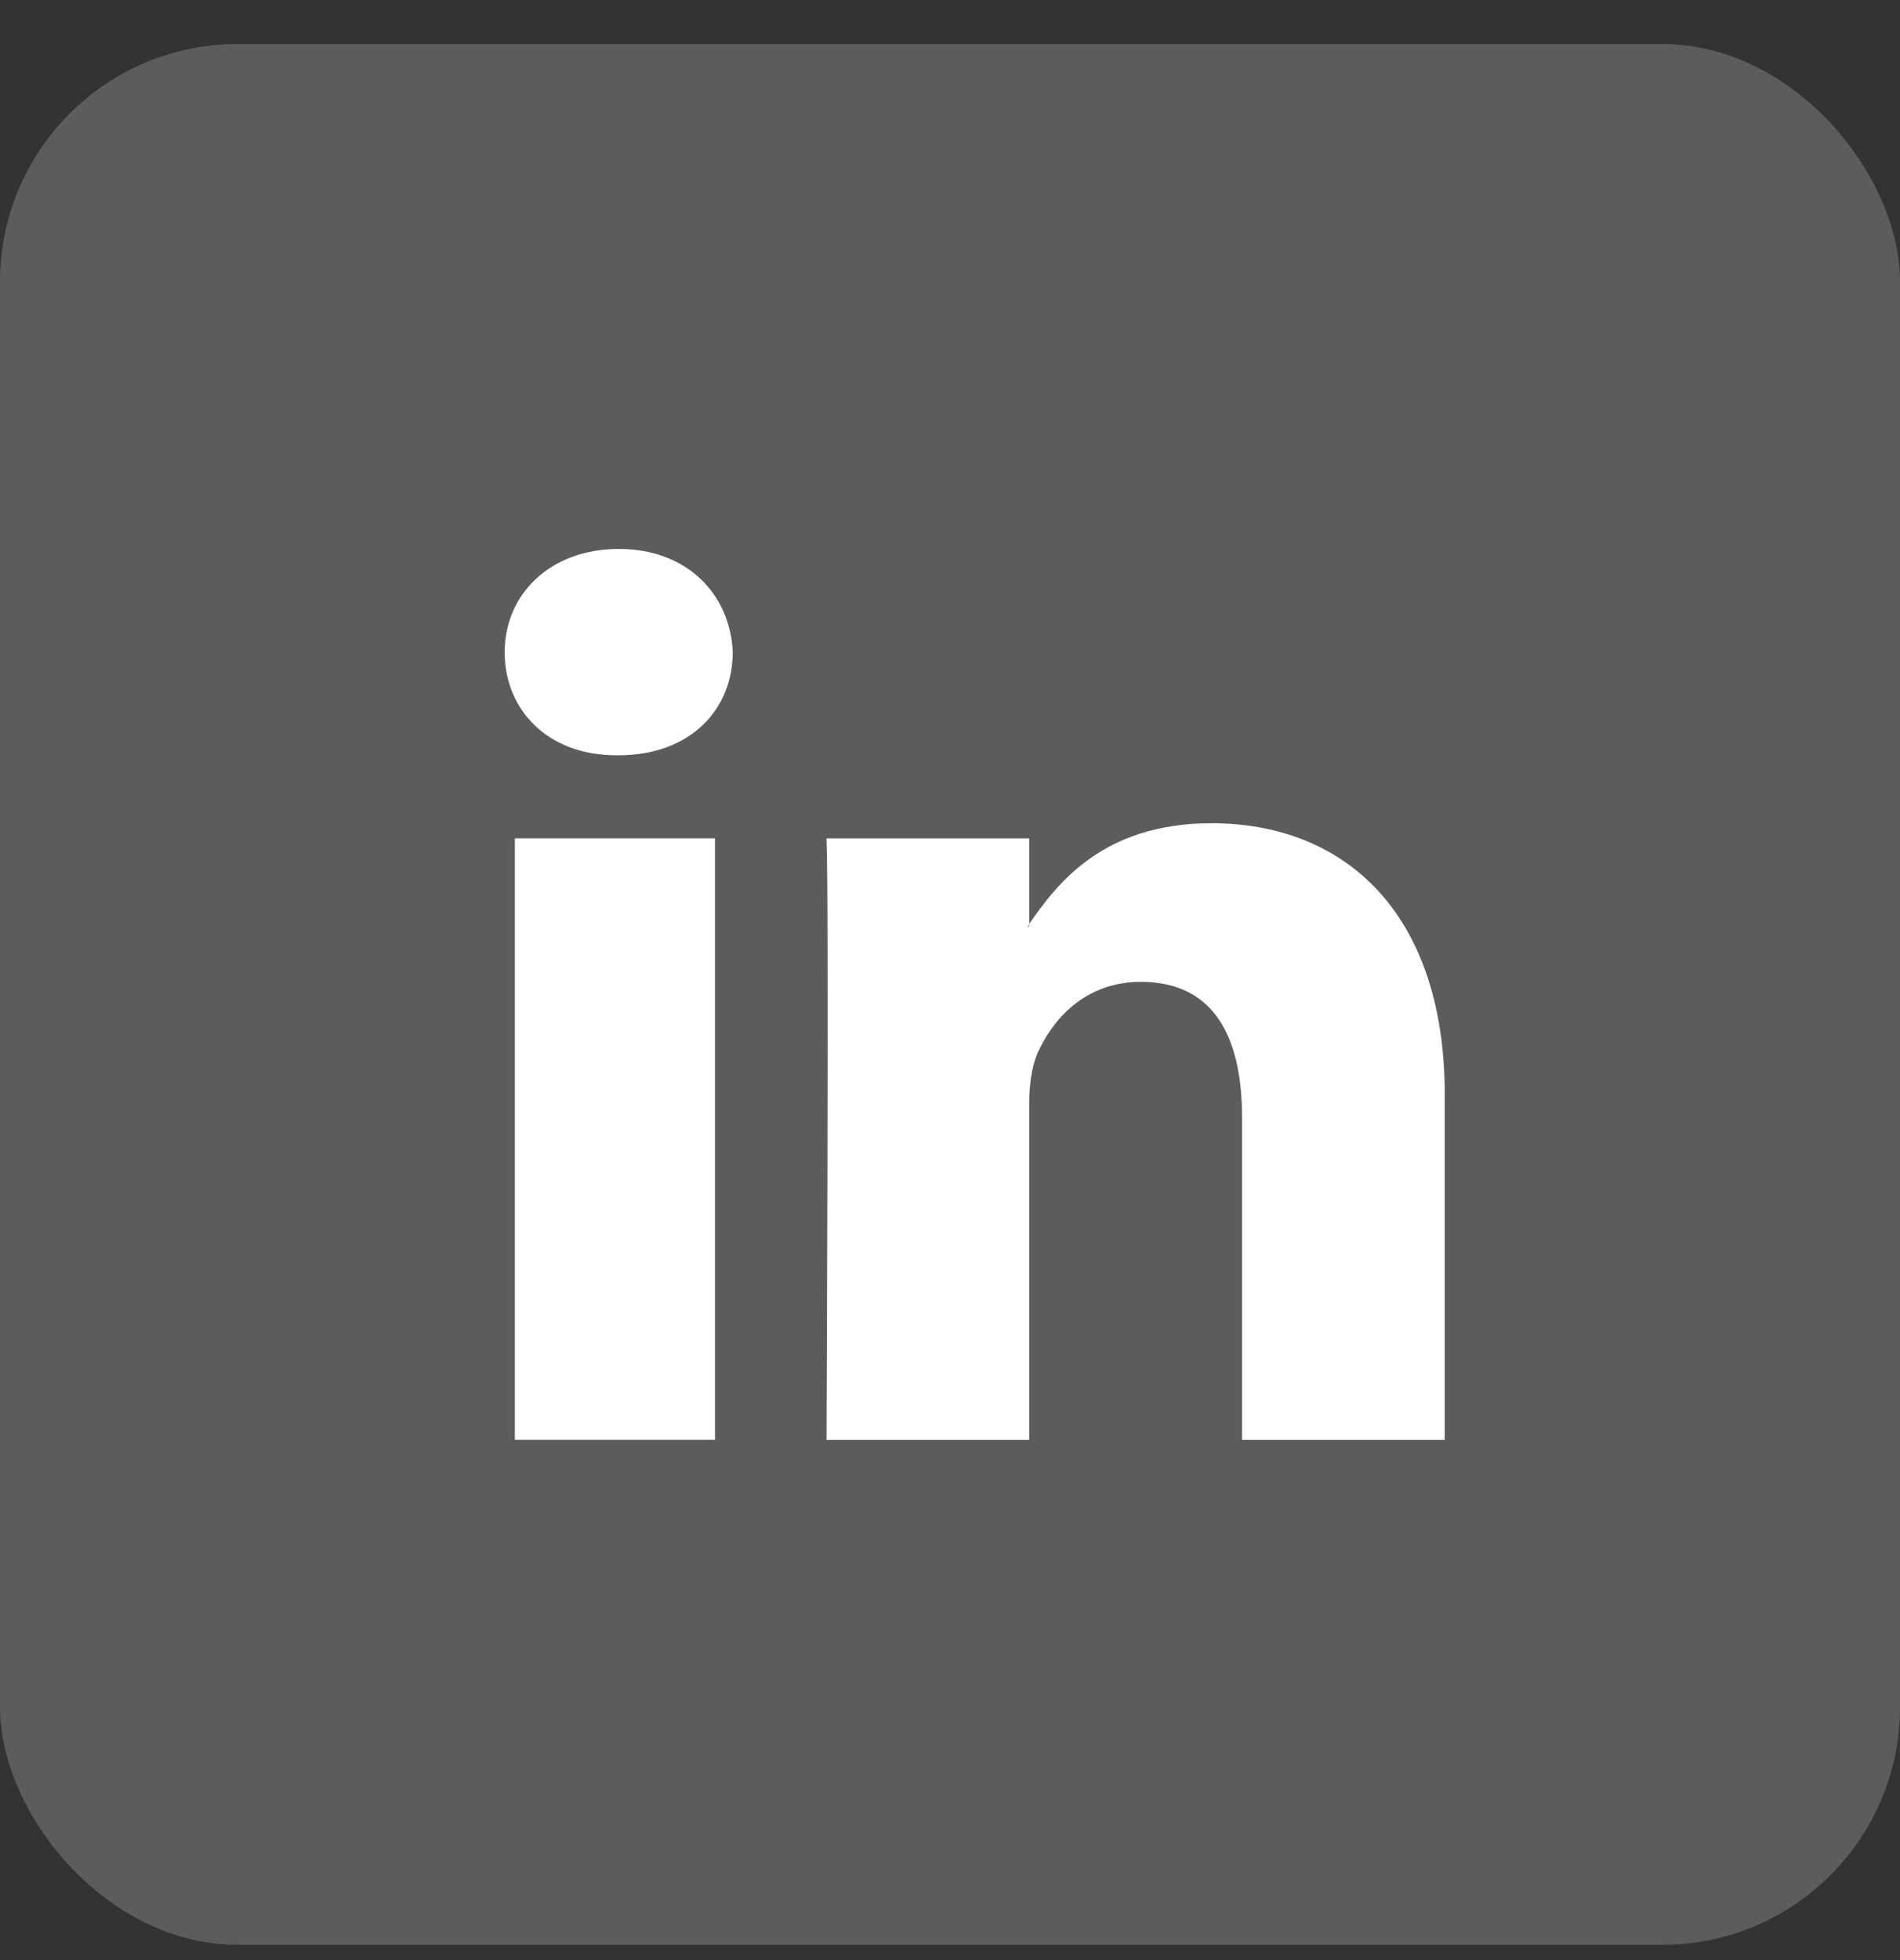
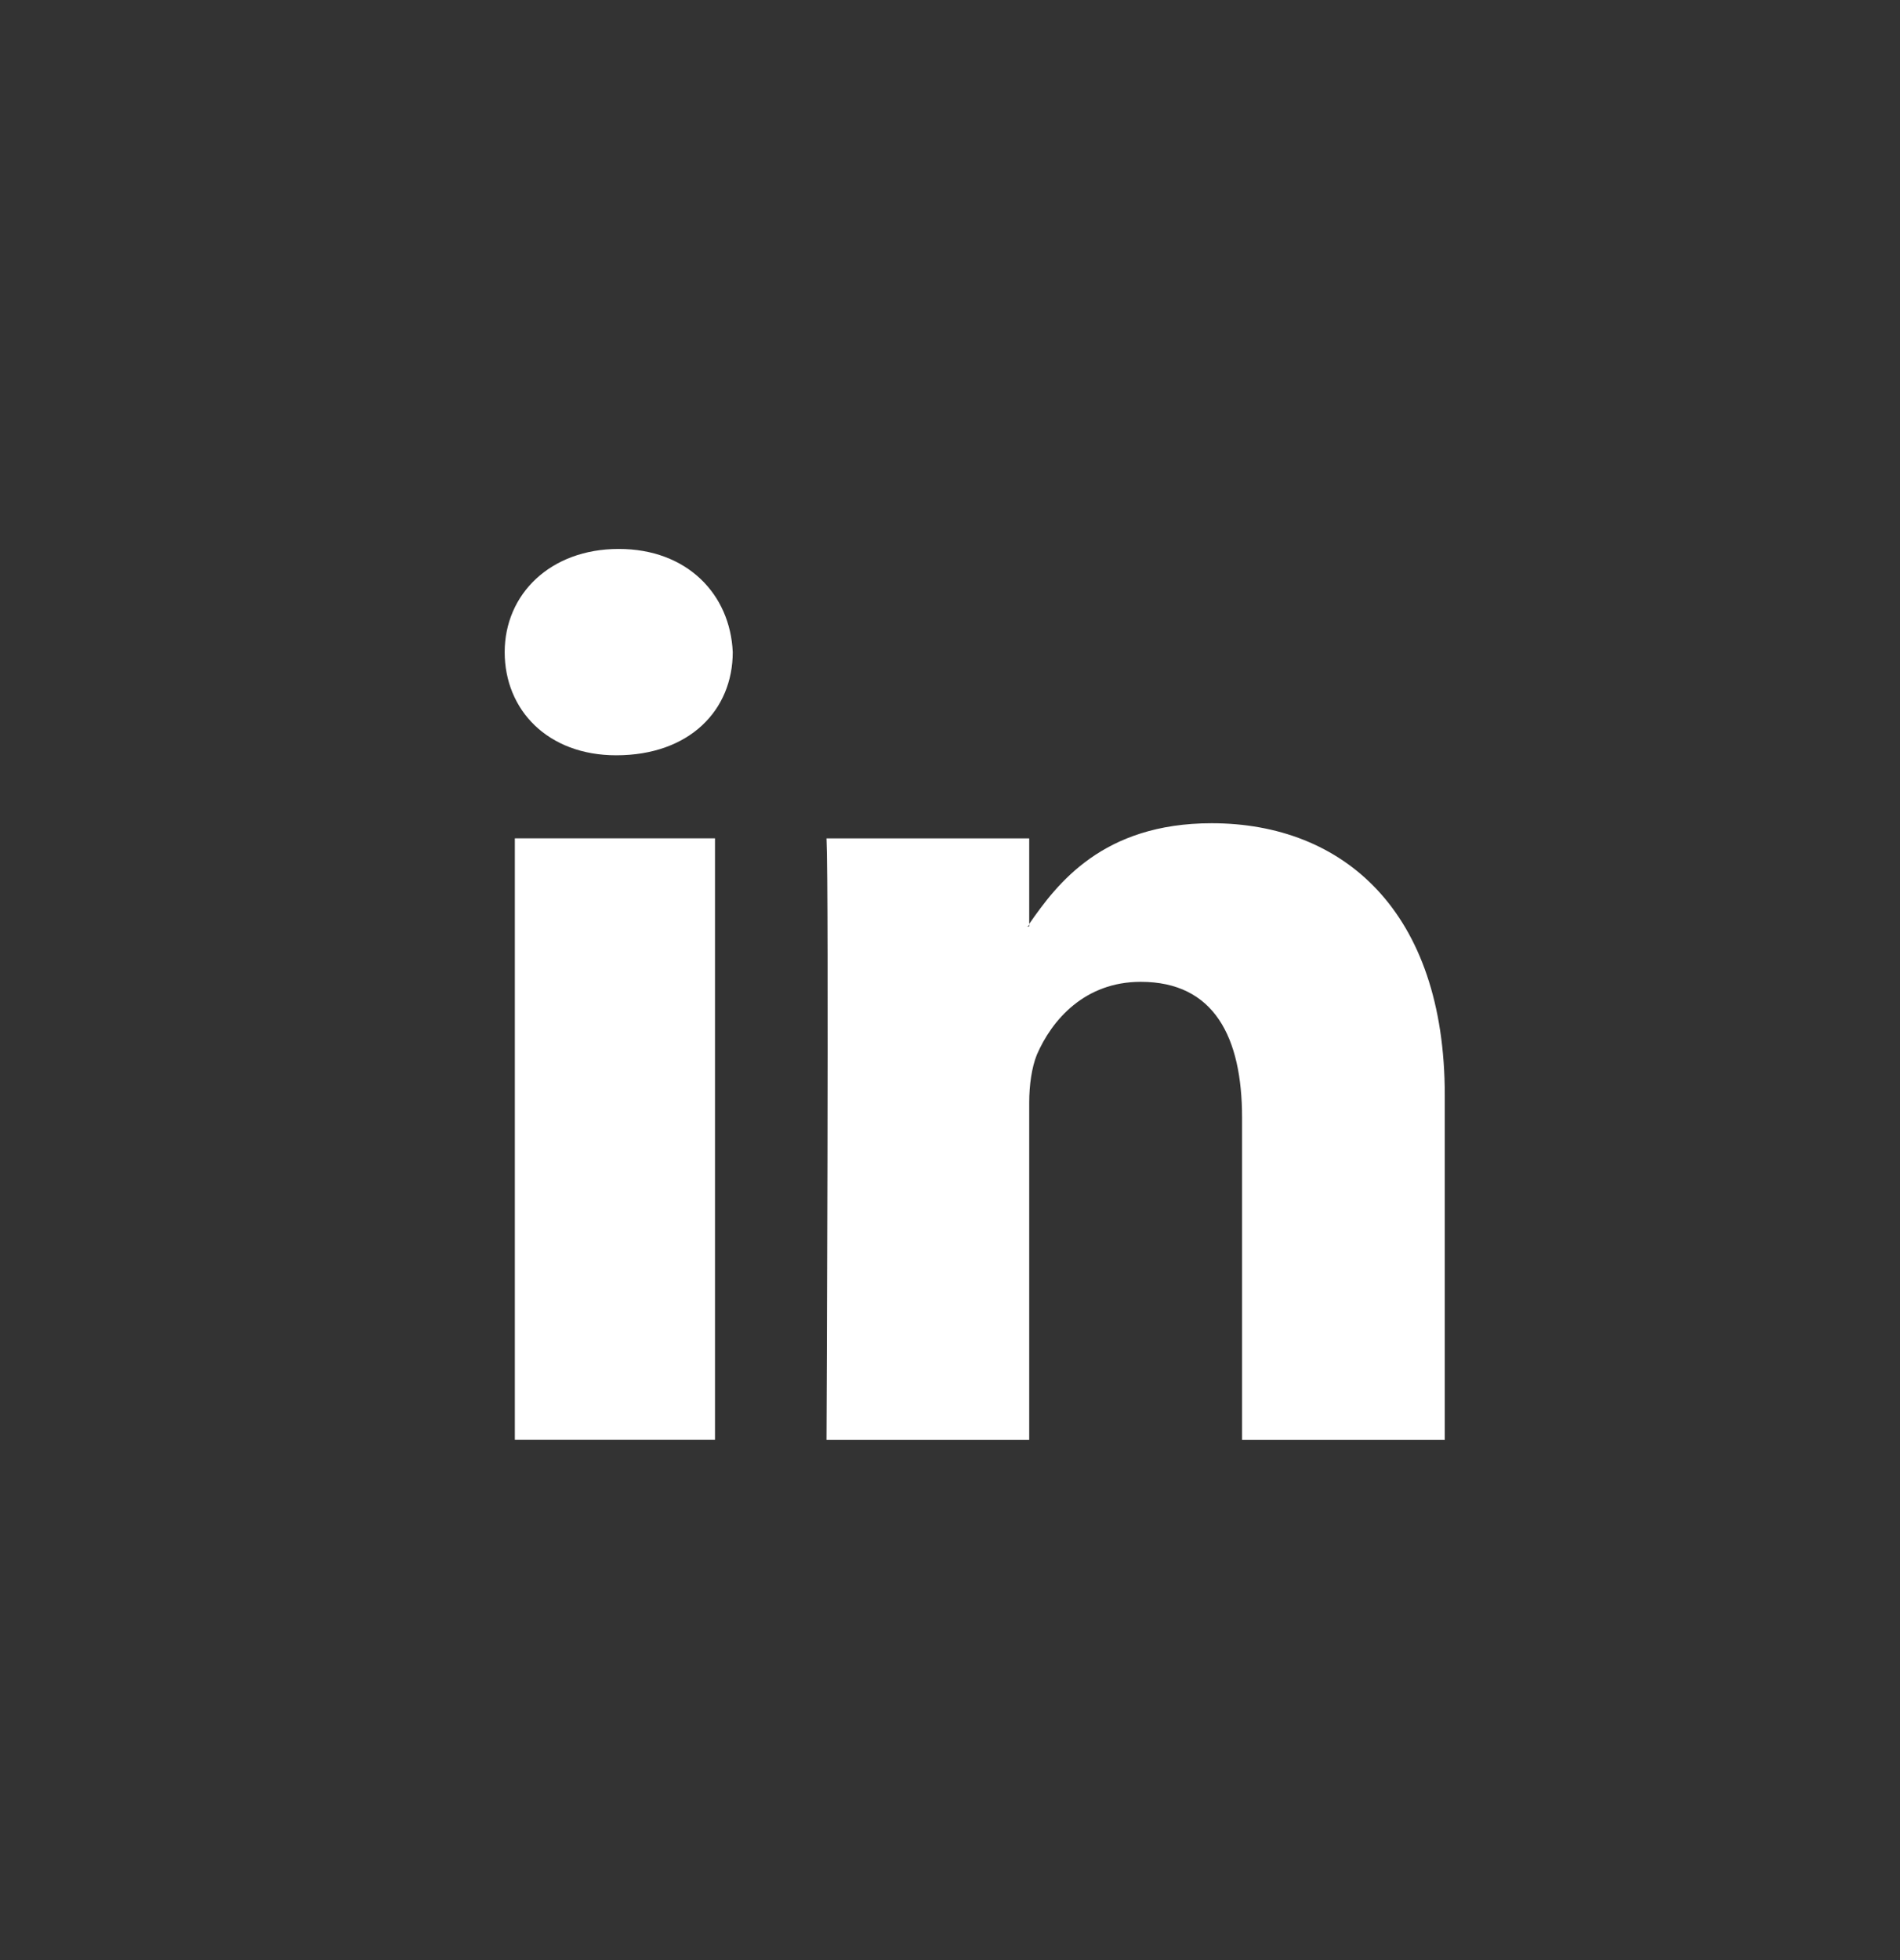
<svg xmlns="http://www.w3.org/2000/svg" width="32" height="33" viewBox="0 0 32 33" fill="none">
  <rect x="0" y="0" width="32" height="33" fill="#333333" stroke="none" />
-   <rect y="0.742" width="32" height="32" rx="4" fill="white" fill-opacity="0.2" />
-   <path fill-rule="evenodd" clip-rule="evenodd" d="M24.333 18.437V24.242H20.919V18.818C20.919 17.462 20.45 16.53 19.212 16.53C18.273 16.53 17.718 17.166 17.462 17.759C17.377 17.971 17.334 18.267 17.334 18.564V24.242H13.92C13.92 24.242 13.963 15.047 13.92 14.115H17.334V15.555C17.334 15.555 17.334 15.598 17.291 15.598H17.334V15.555C17.804 14.877 18.572 13.86 20.407 13.86C22.626 13.86 24.333 15.344 24.333 18.437ZM10.421 9.242C9.268 9.242 8.5 10.004 8.5 10.979C8.5 11.954 9.226 12.716 10.378 12.716H10.421C11.616 12.716 12.341 11.954 12.341 10.979C12.298 10.004 11.573 9.242 10.421 9.242ZM8.671 24.241H12.042V14.114H8.671V24.241Z" fill="white" />
+   <path fill-rule="evenodd" clip-rule="evenodd" d="M24.333 18.437V24.242H20.919V18.818C20.919 17.462 20.45 16.53 19.212 16.53C18.273 16.53 17.718 17.166 17.462 17.759C17.377 17.971 17.334 18.267 17.334 18.564V24.242H13.92C13.92 24.242 13.963 15.047 13.92 14.115H17.334V15.555C17.334 15.555 17.334 15.598 17.291 15.598H17.334V15.555C17.804 14.877 18.572 13.86 20.407 13.86C22.626 13.86 24.333 15.344 24.333 18.437ZM10.421 9.242C9.268 9.242 8.5 10.004 8.5 10.979C8.5 11.954 9.226 12.716 10.378 12.716C11.616 12.716 12.341 11.954 12.341 10.979C12.298 10.004 11.573 9.242 10.421 9.242ZM8.671 24.241H12.042V14.114H8.671V24.241Z" fill="white" />
</svg>